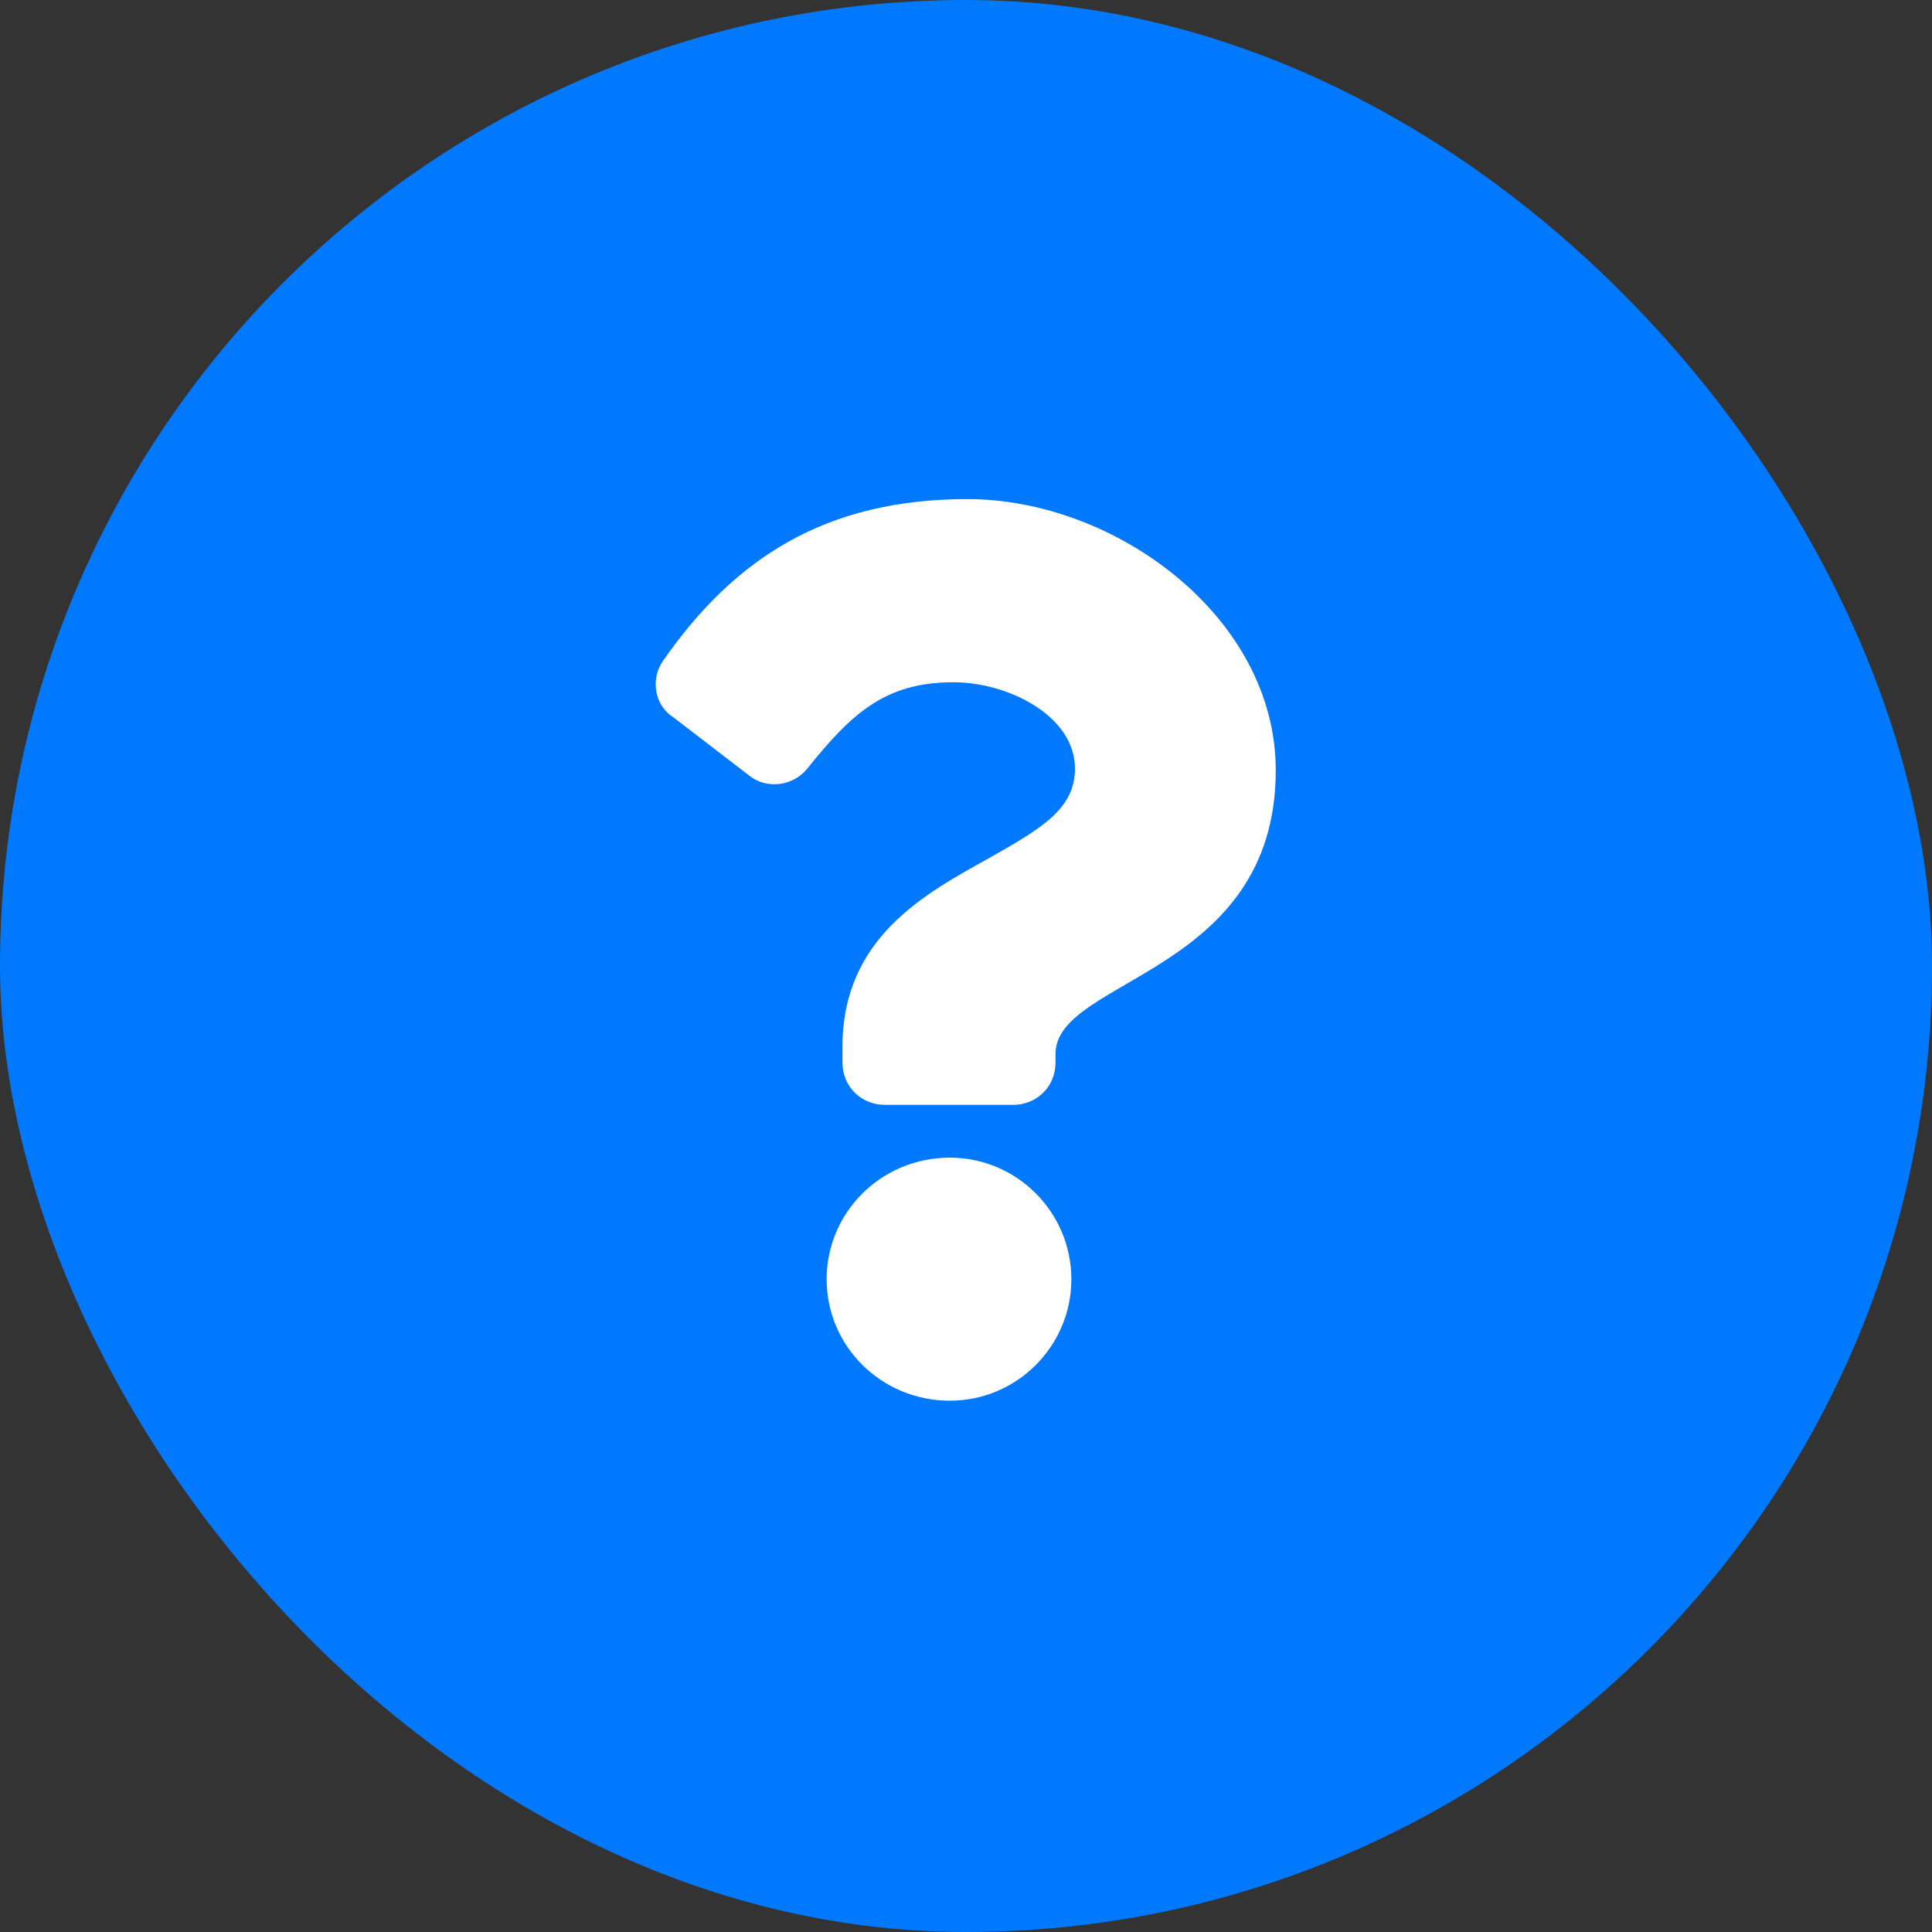
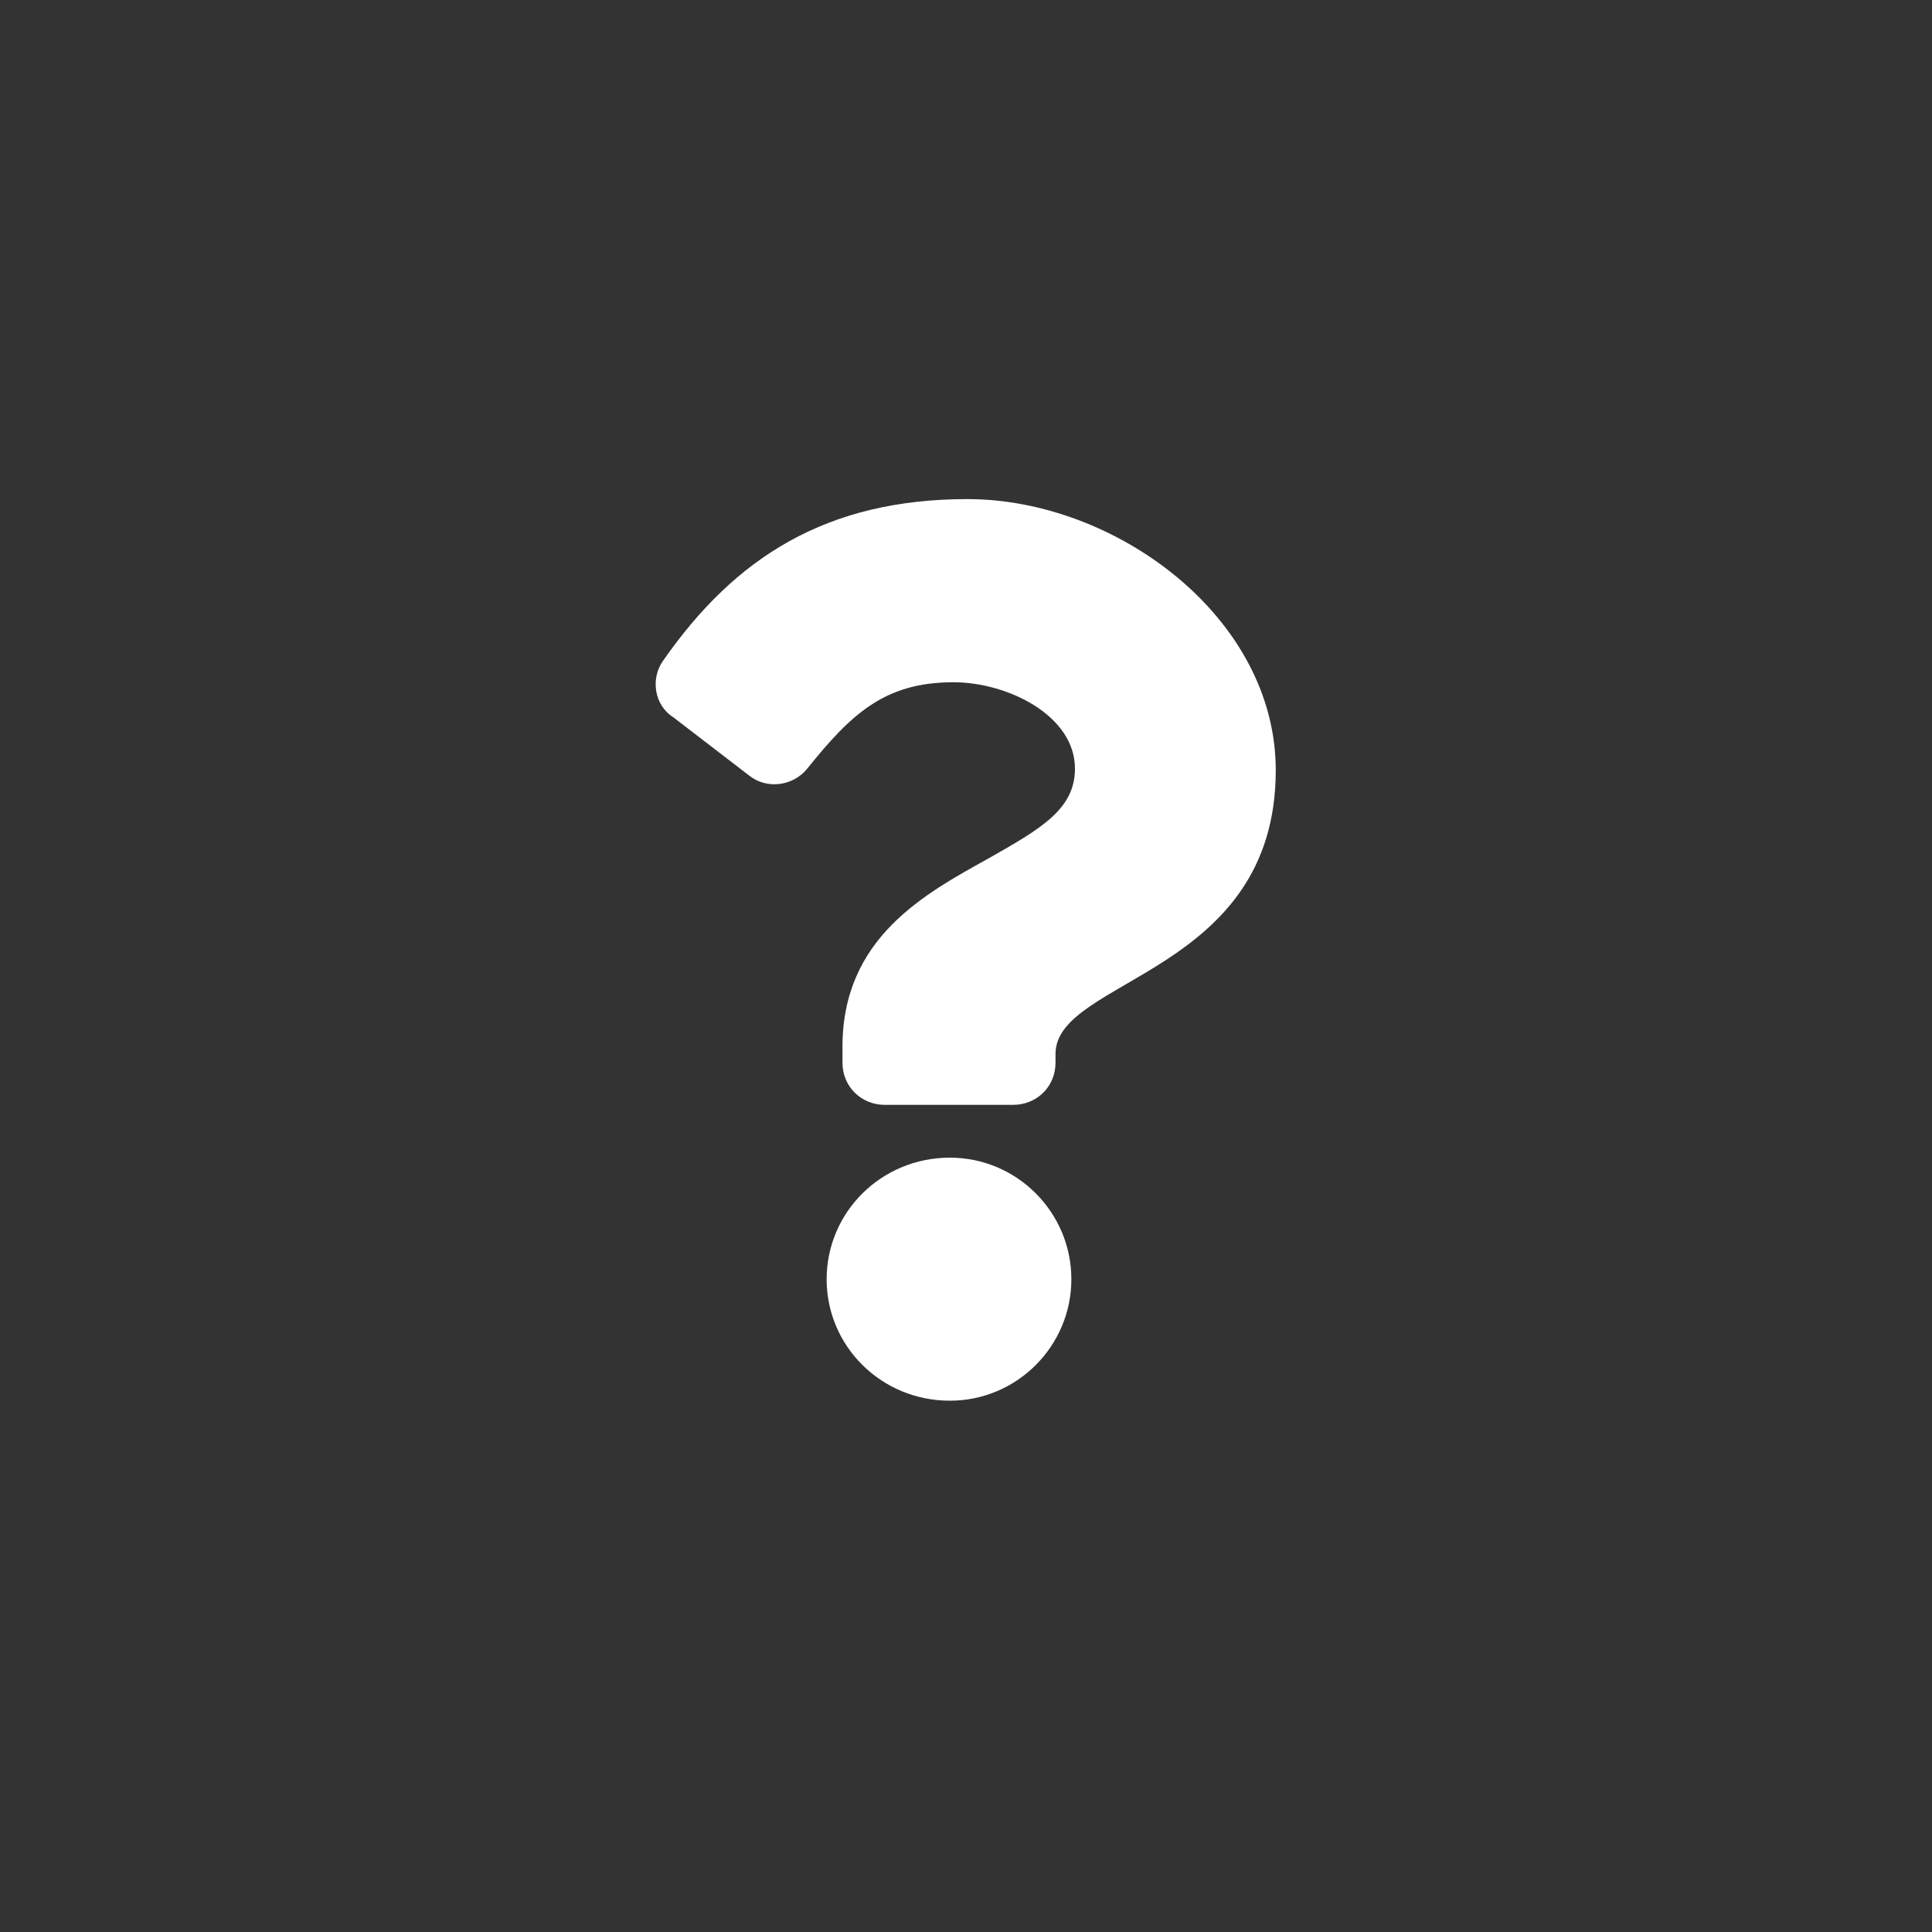
<svg xmlns="http://www.w3.org/2000/svg" width="15" height="15" fill="none" viewBox="0 0 15 15">
  <rect x="0" y="0" width="15" height="15" fill="#333333" stroke="none" />
-   <rect width="15" height="15" fill="#0079FF" rx="7.5" />
  <path fill="#fff" d="M7.512 3.875c-1.094 0-1.805.451-2.366 1.258-.095.137-.068.342.083.437l.587.451c.137.11.342.083.452-.054.341-.424.601-.67 1.134-.67.424 0 .944.26.944.67 0 .314-.26.465-.67.697-.492.274-1.135.615-1.135 1.463v.123c0 .191.15.328.328.328h.998c.178 0 .328-.137.328-.328v-.068c0-.588 1.71-.616 1.71-2.202 0-1.189-1.245-2.105-2.393-2.105zm-.137 5.113c-.533 0-.957.424-.957.944s.424.943.957.943c.52 0 .943-.424.943-.943 0-.52-.423-.944-.943-.944z" />
</svg>